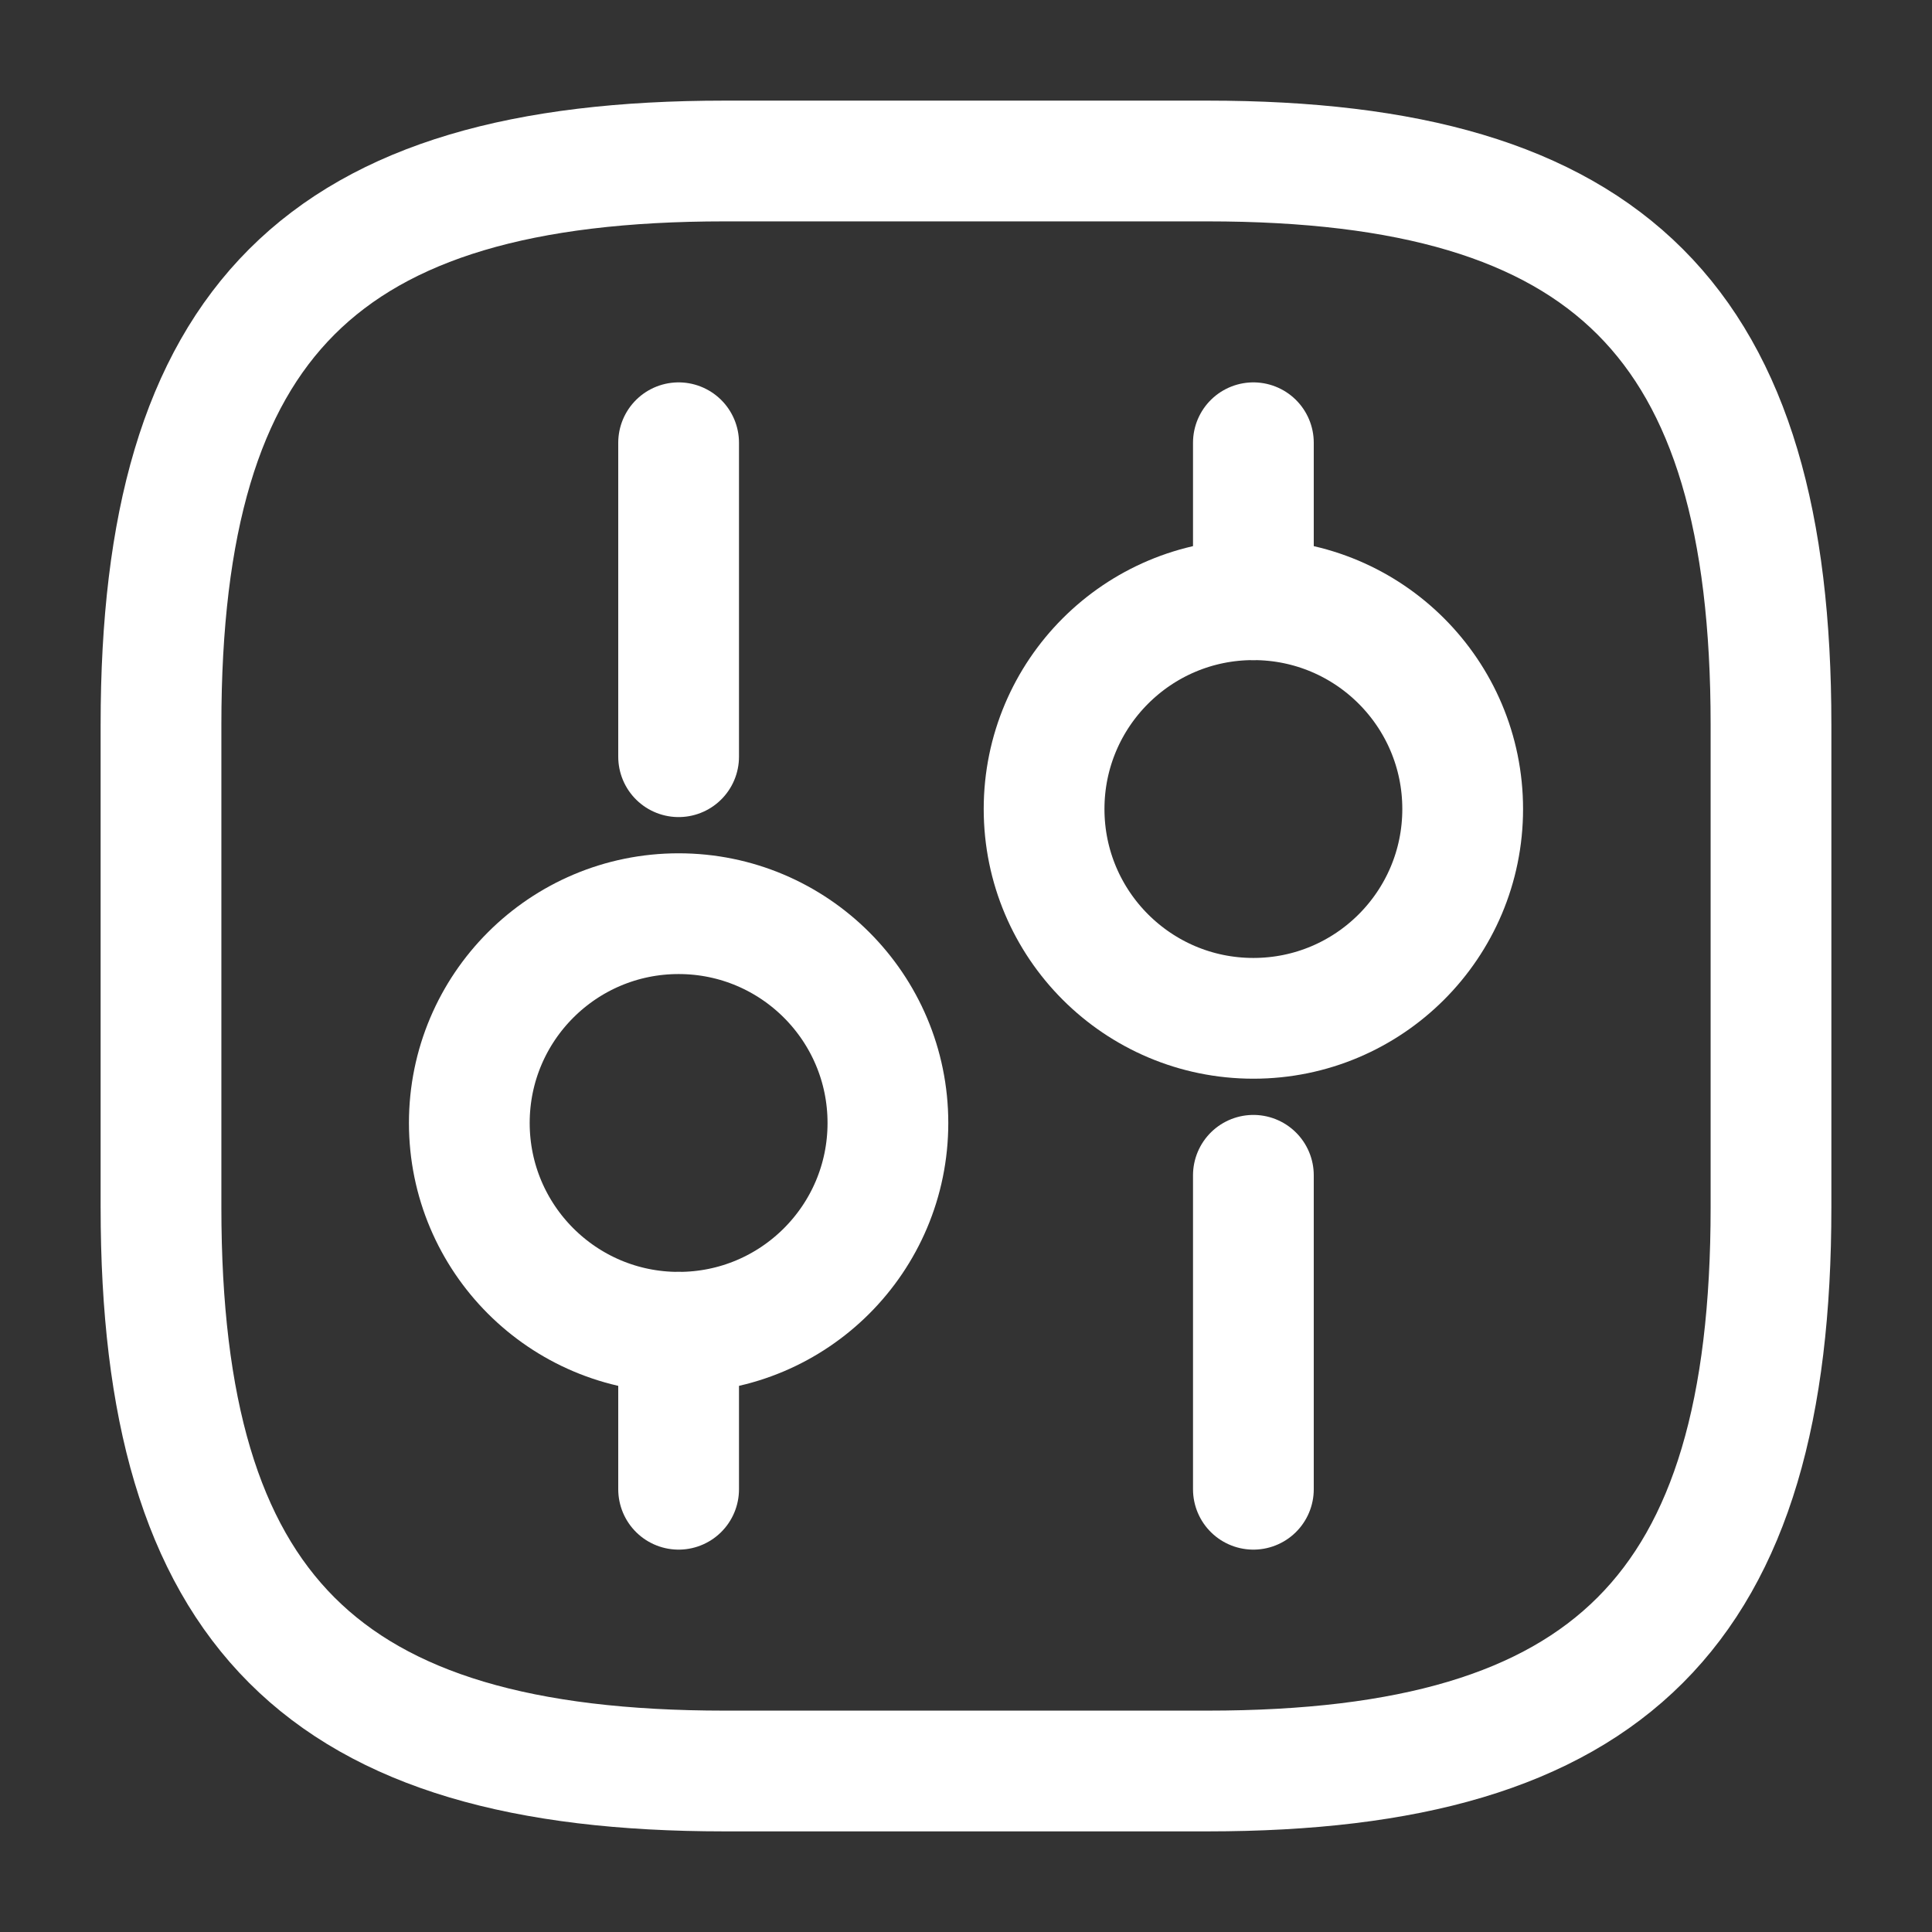
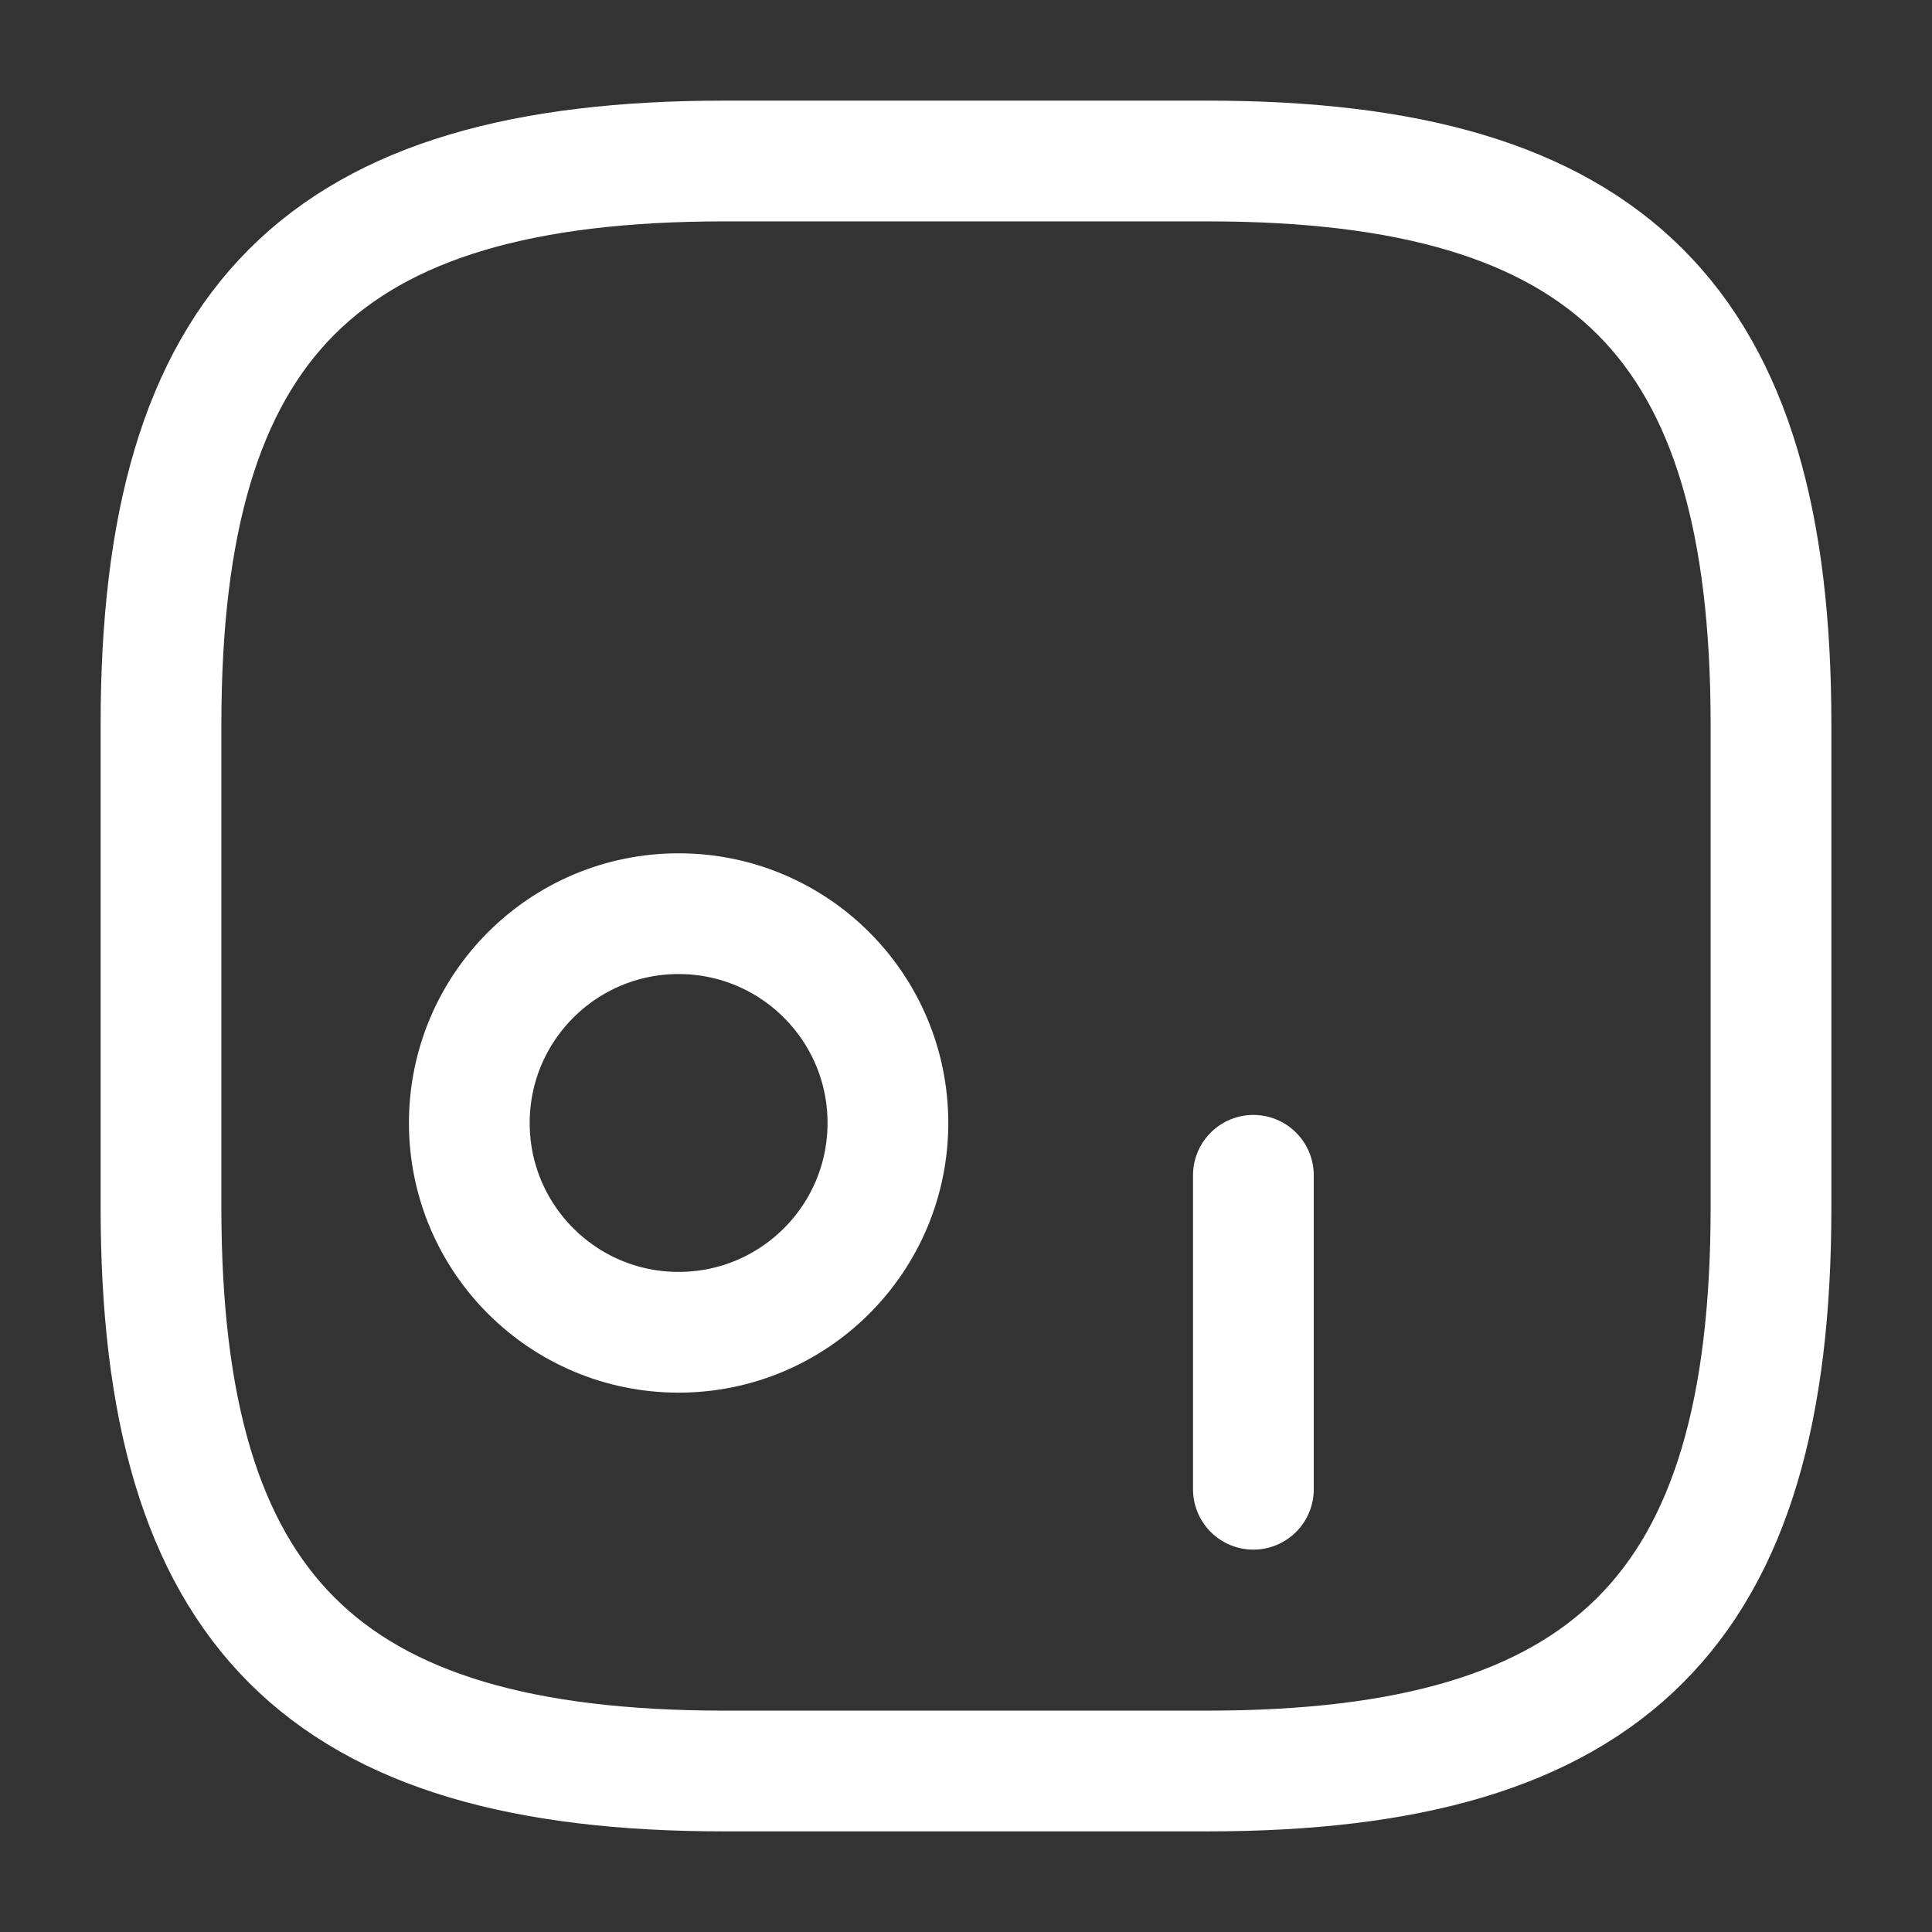
<svg xmlns="http://www.w3.org/2000/svg" width="25" height="25" viewBox="0 0 24 24" fill="none">
  <rect x="0" y="0" width="24" height="24" fill="#333333" stroke="none" />
  <g id="SVGRepo_bgCarrier" stroke-width="0" />
  <g id="SVGRepo_tracerCarrier" stroke-linecap="round" stroke-linejoin="round" />
  <g id="SVGRepo_iconCarrier">
    <path d="M9 22H15C20 22 22 20 22 15V9C22 4 20 2 15 2H9C4 2 2 4 2 9V15C2 20 4 22 9 22Z" stroke="#ffffff" stroke-width="1.5" stroke-linecap="round" stroke-linejoin="round" />
    <path d="M15.57 18.5V14.6" stroke="#ffffff" stroke-width="1.5" stroke-miterlimit="10" stroke-linecap="round" stroke-linejoin="round" />
-     <path d="M15.57 7.45V5.5" stroke="#ffffff" stroke-width="1.5" stroke-miterlimit="10" stroke-linecap="round" stroke-linejoin="round" />
-     <path d="M15.57 12.65C17.006 12.65 18.17 11.486 18.17 10.05C18.17 8.614 17.006 7.45 15.57 7.45C14.134 7.45 12.97 8.614 12.97 10.05C12.97 11.486 14.134 12.65 15.57 12.65Z" stroke="#ffffff" stroke-width="1.5" stroke-miterlimit="10" stroke-linecap="round" stroke-linejoin="round" />
-     <path d="M8.43 18.5V16.55" stroke="#ffffff" stroke-width="1.5" stroke-miterlimit="10" stroke-linecap="round" stroke-linejoin="round" />
-     <path d="M8.43 9.4V5.5" stroke="#ffffff" stroke-width="1.5" stroke-miterlimit="10" stroke-linecap="round" stroke-linejoin="round" />
    <path d="M8.43 16.55C9.866 16.55 11.03 15.386 11.03 13.95C11.03 12.514 9.866 11.35 8.43 11.35C6.994 11.35 5.83 12.514 5.83 13.95C5.83 15.386 6.994 16.55 8.43 16.55Z" stroke="#ffffff" stroke-width="1.5" stroke-miterlimit="10" stroke-linecap="round" stroke-linejoin="round" />
  </g>
</svg>